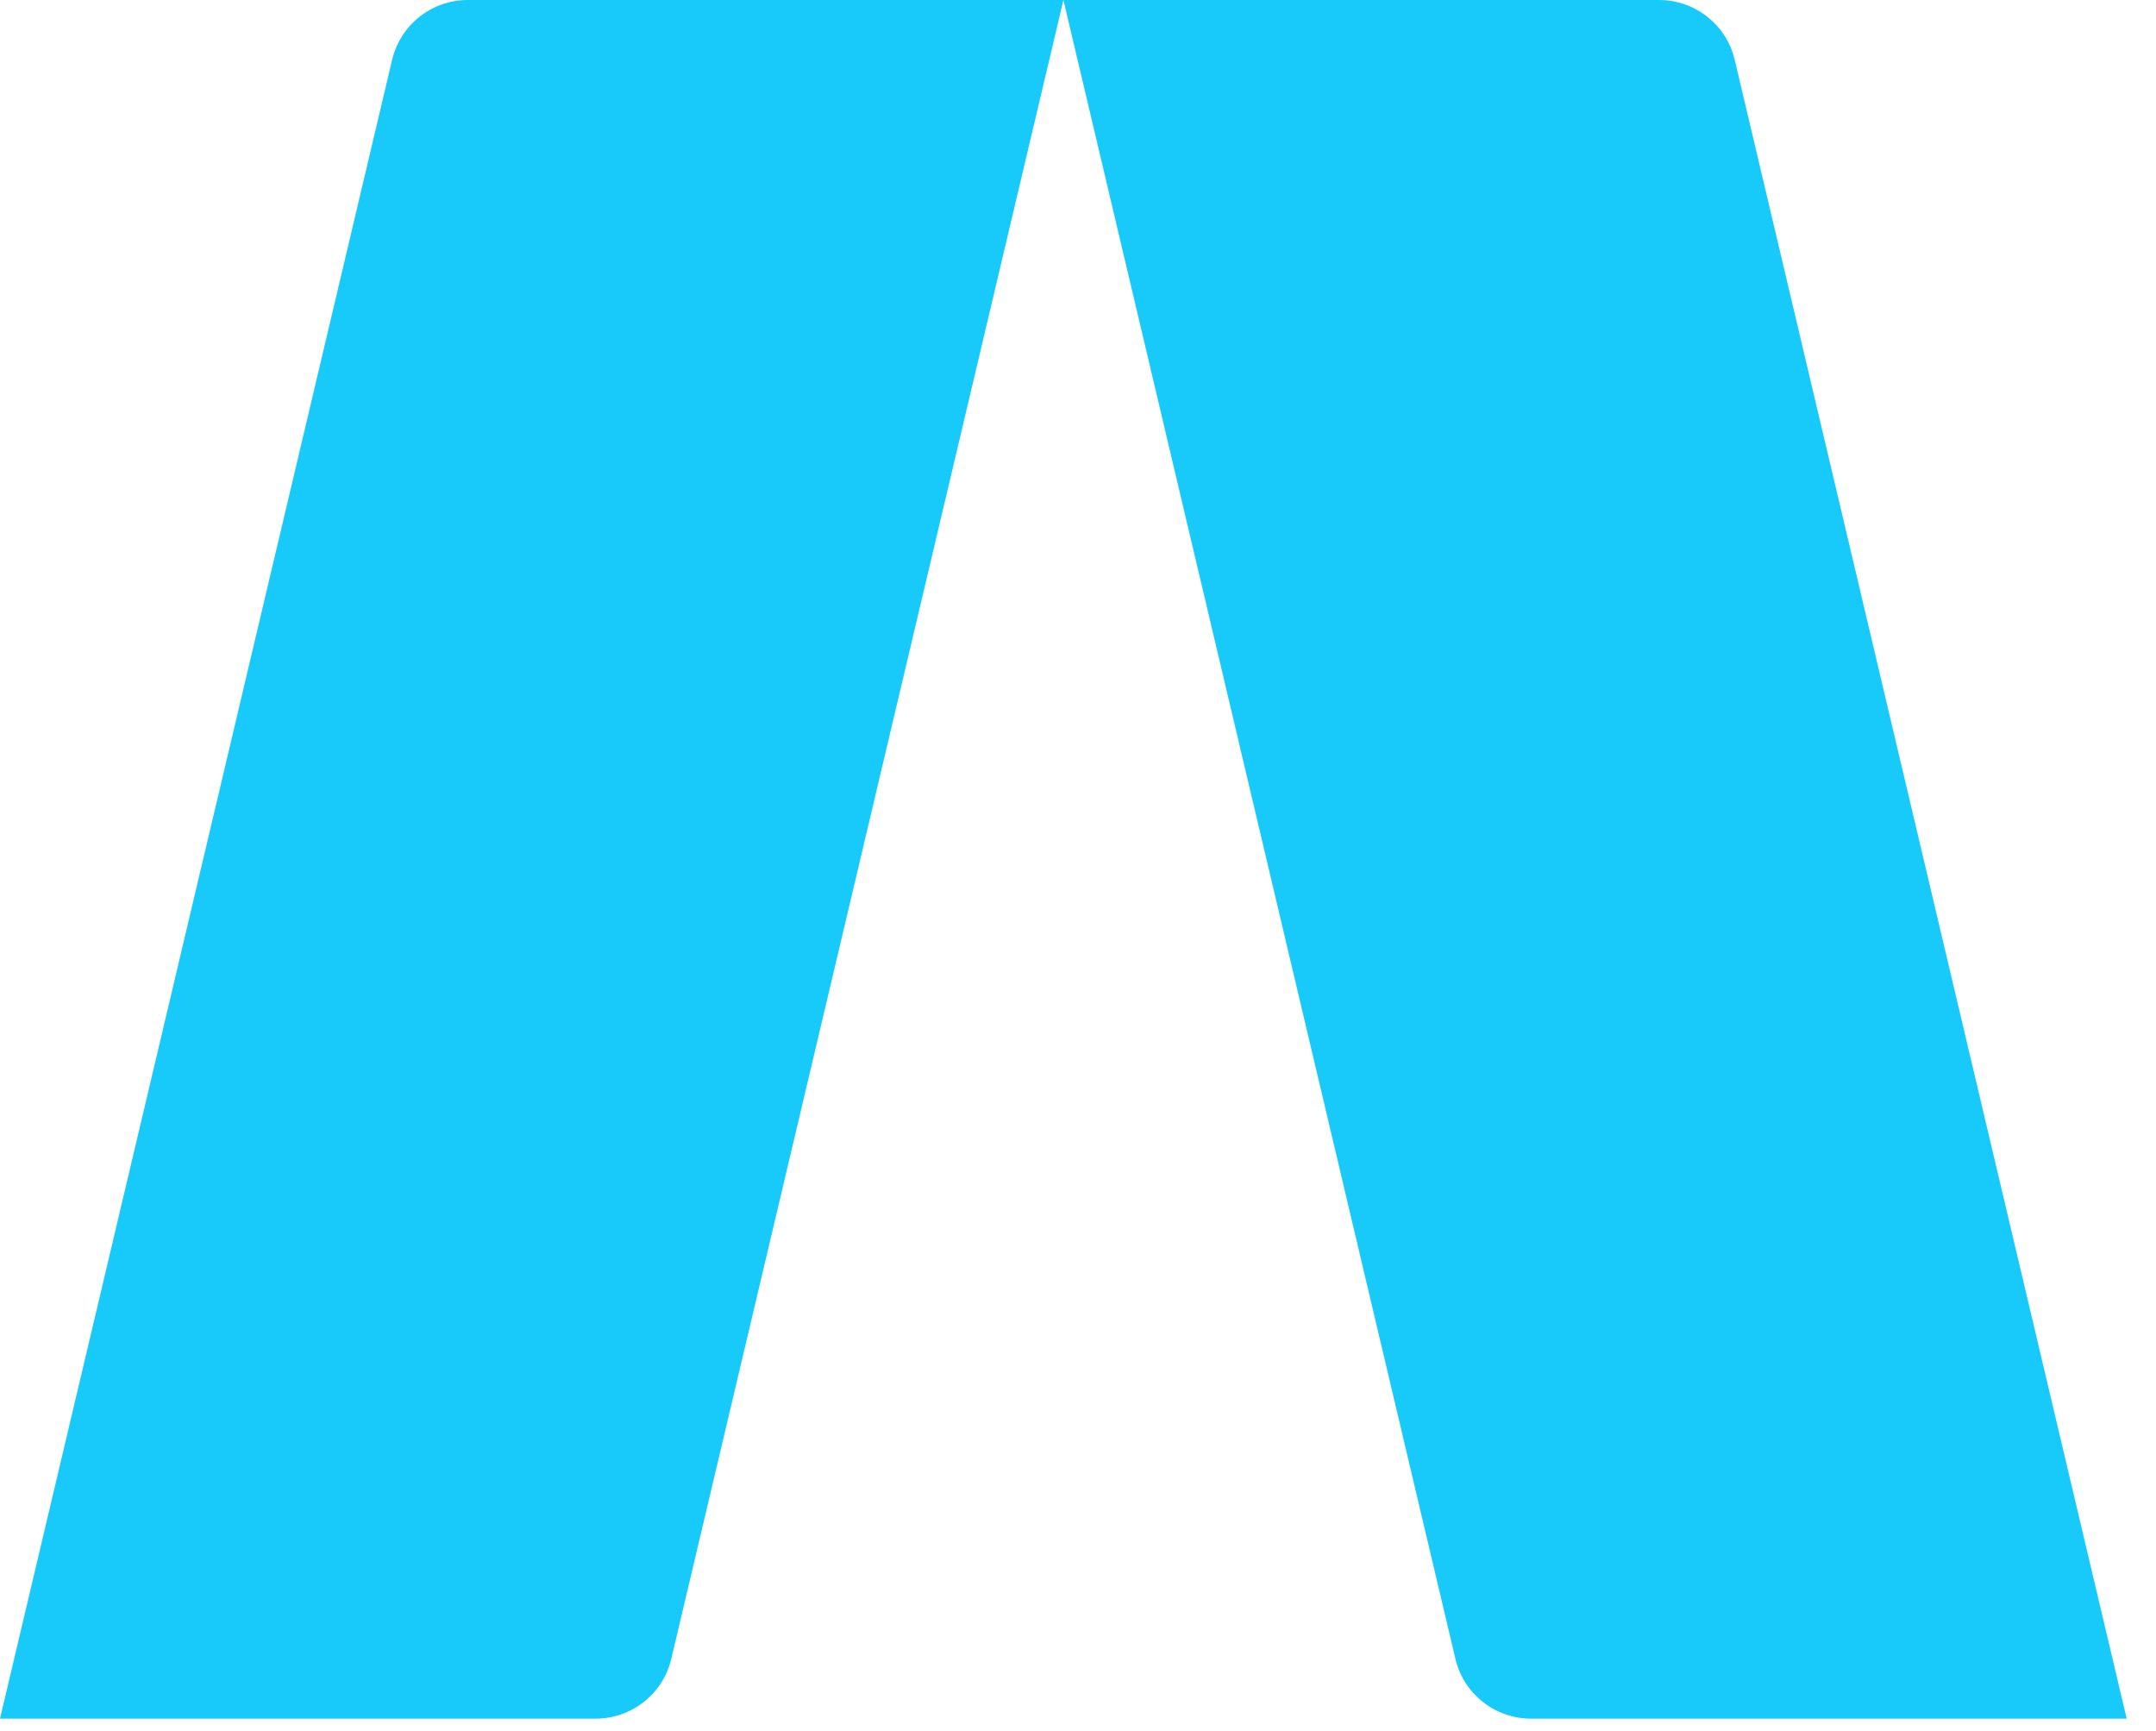
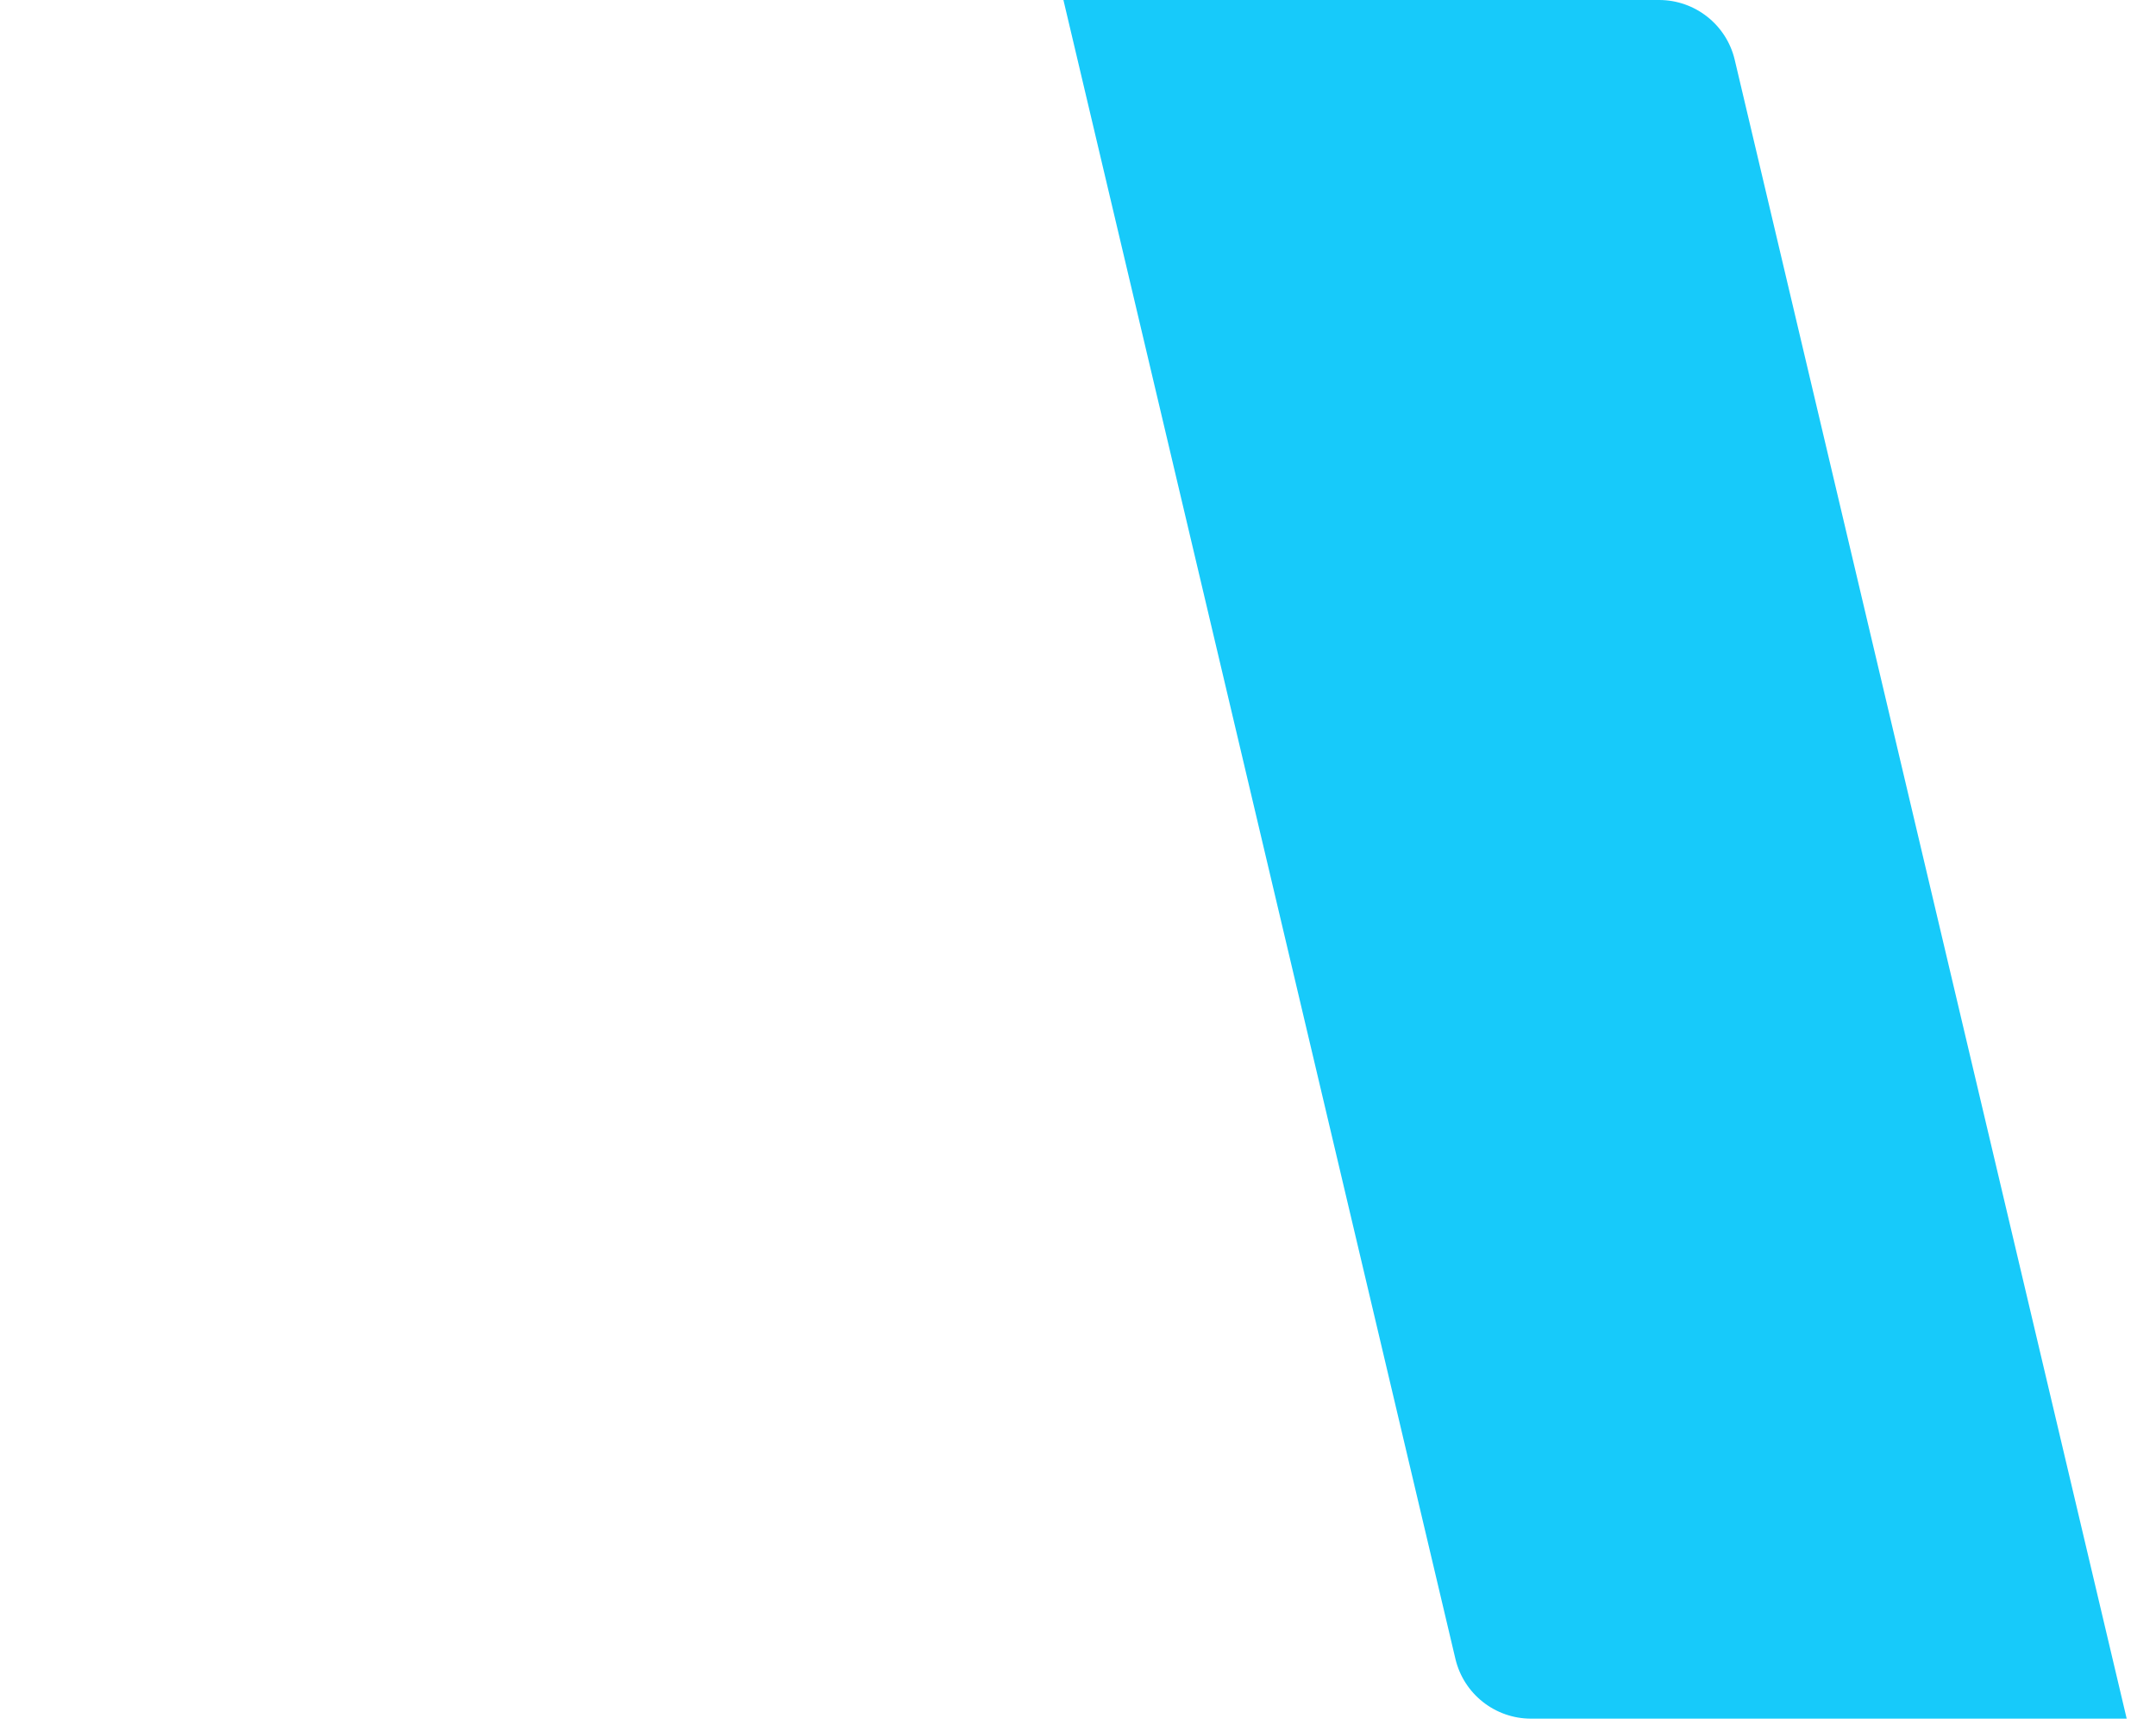
<svg xmlns="http://www.w3.org/2000/svg" width="71" height="57" viewBox="0 0 71 57" fill="none">
  <path d="M70.035 56.592H50.419C49.232 56.592 48.2 55.776 47.928 54.621L35.02 0H54.636C55.822 0 56.855 0.816 57.127 1.97L70.035 56.592Z" fill="#17CAFA" />
-   <path d="M0 56.592H19.616C20.802 56.592 21.835 55.776 22.107 54.621L35.02 0H15.404C14.217 0 13.185 0.816 12.913 1.97L0 56.592Z" fill="#17CAFA" />
</svg>